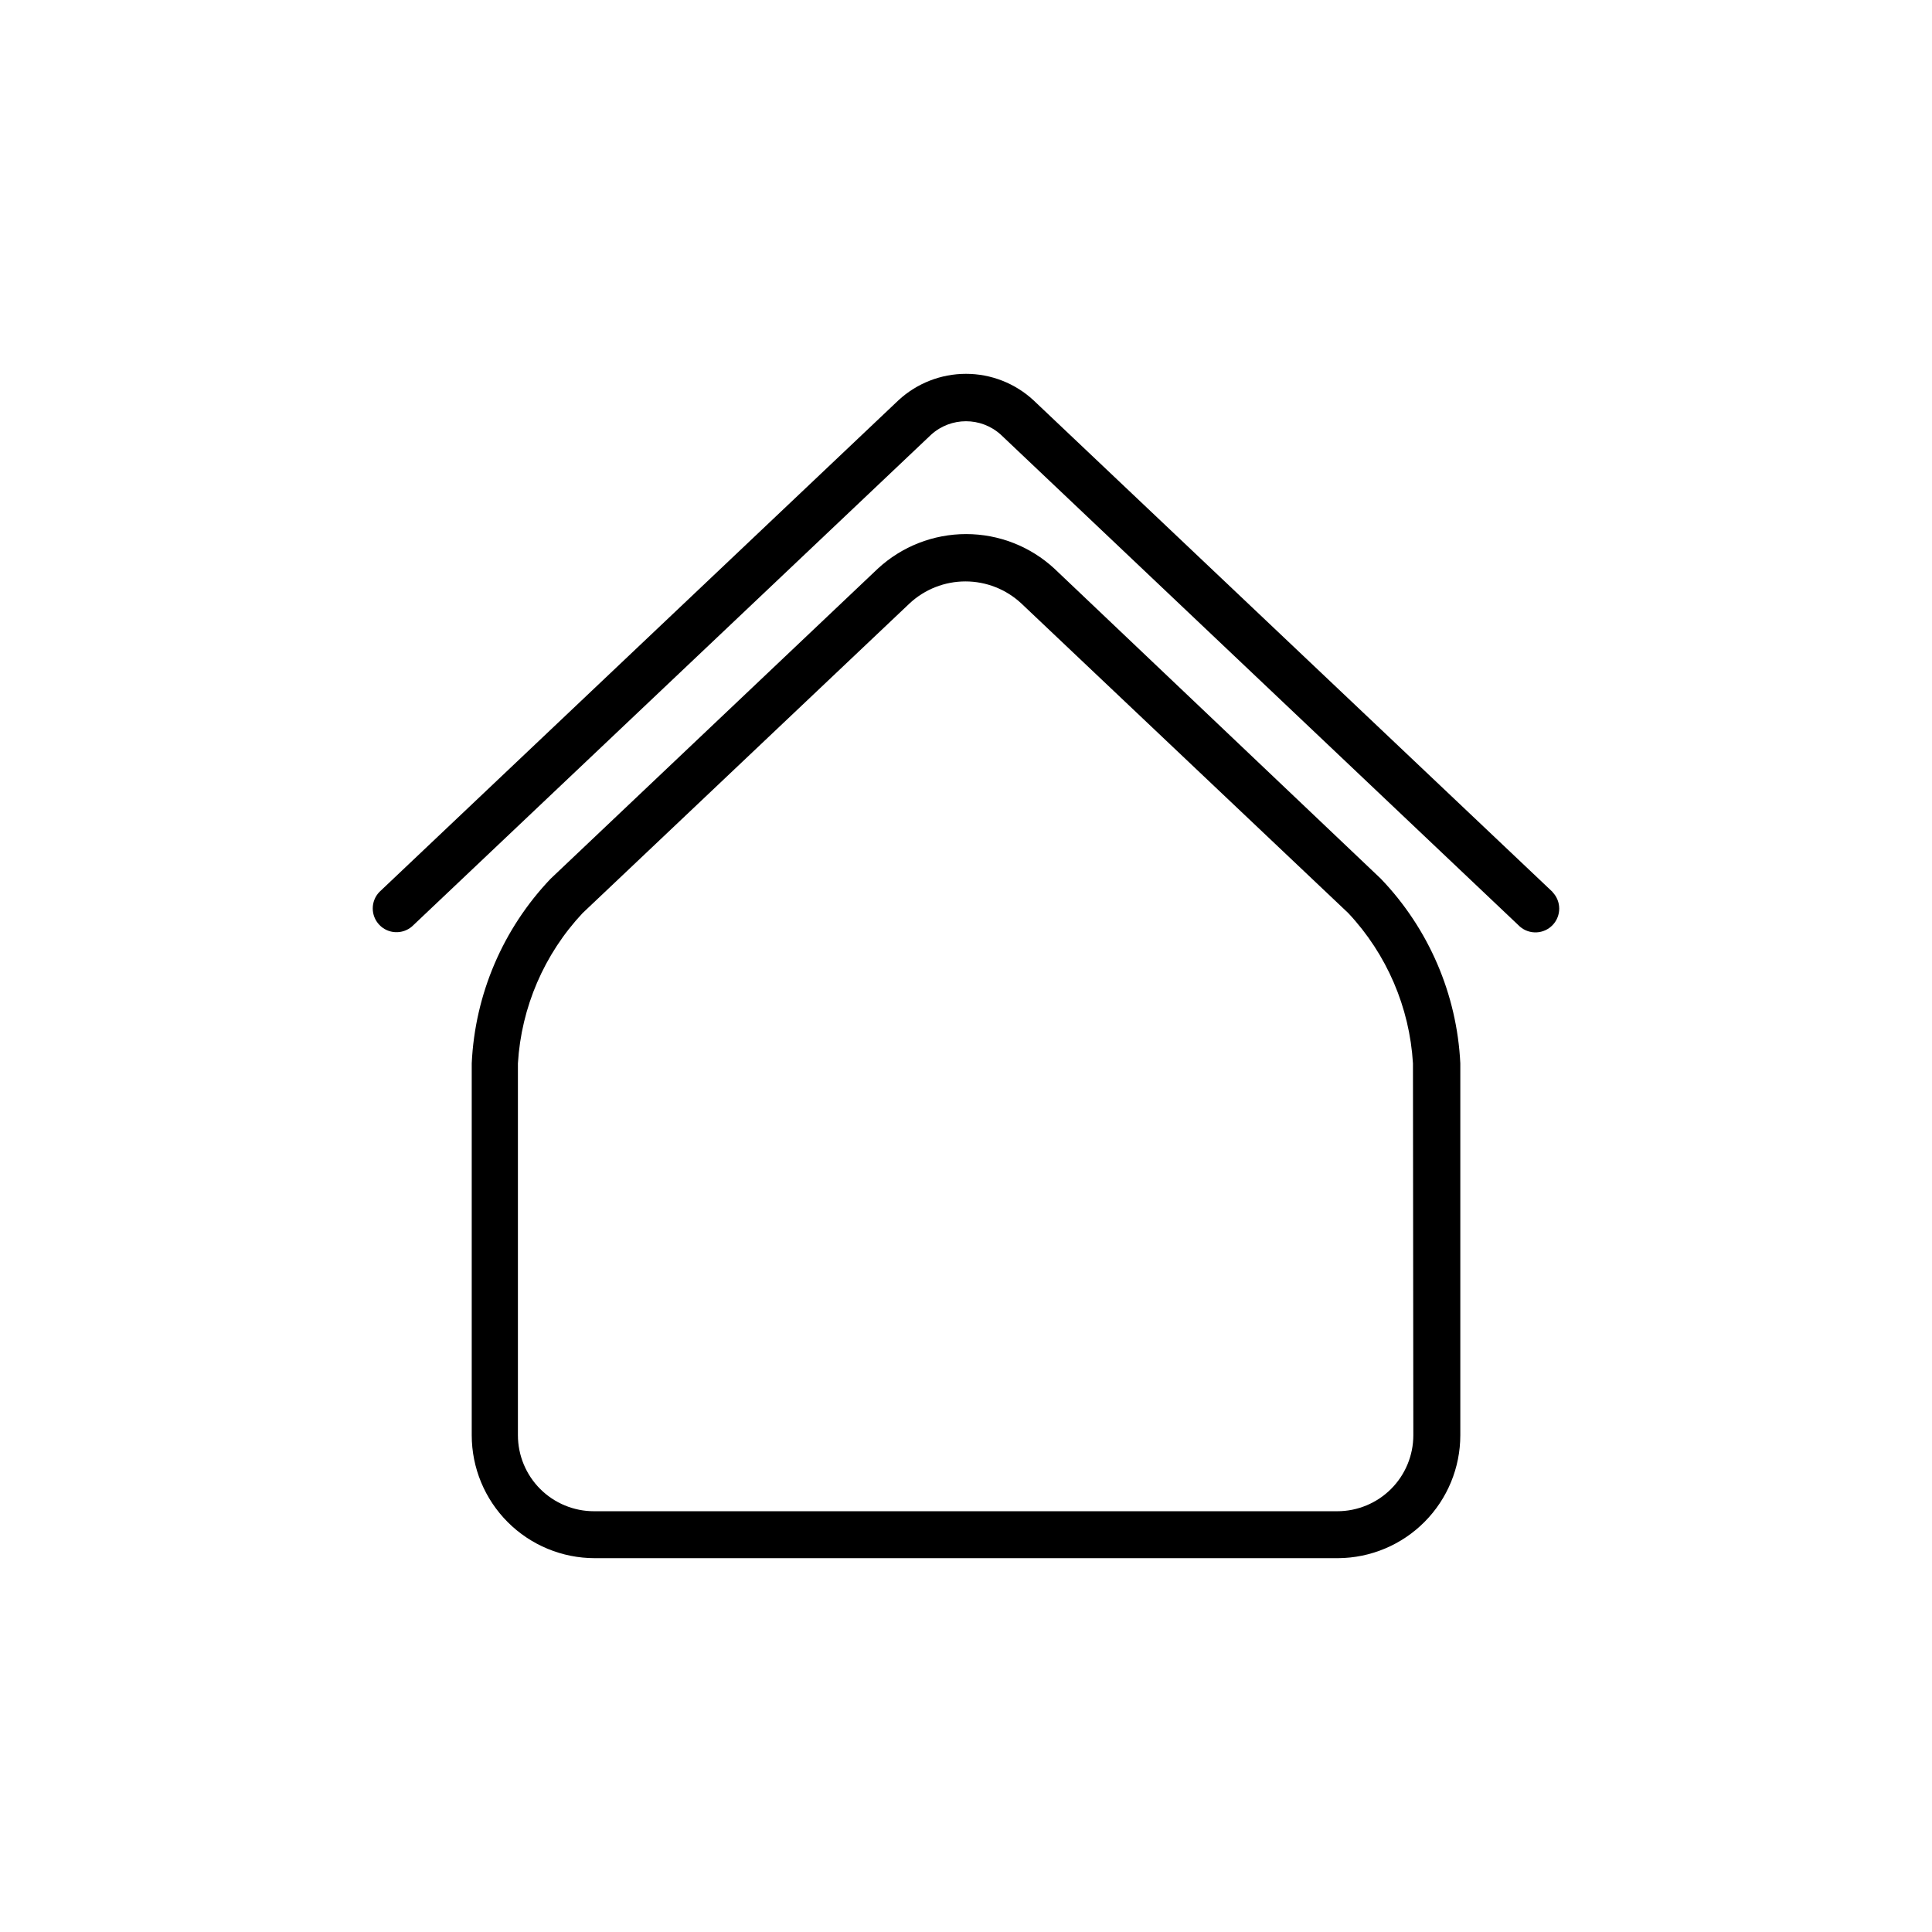
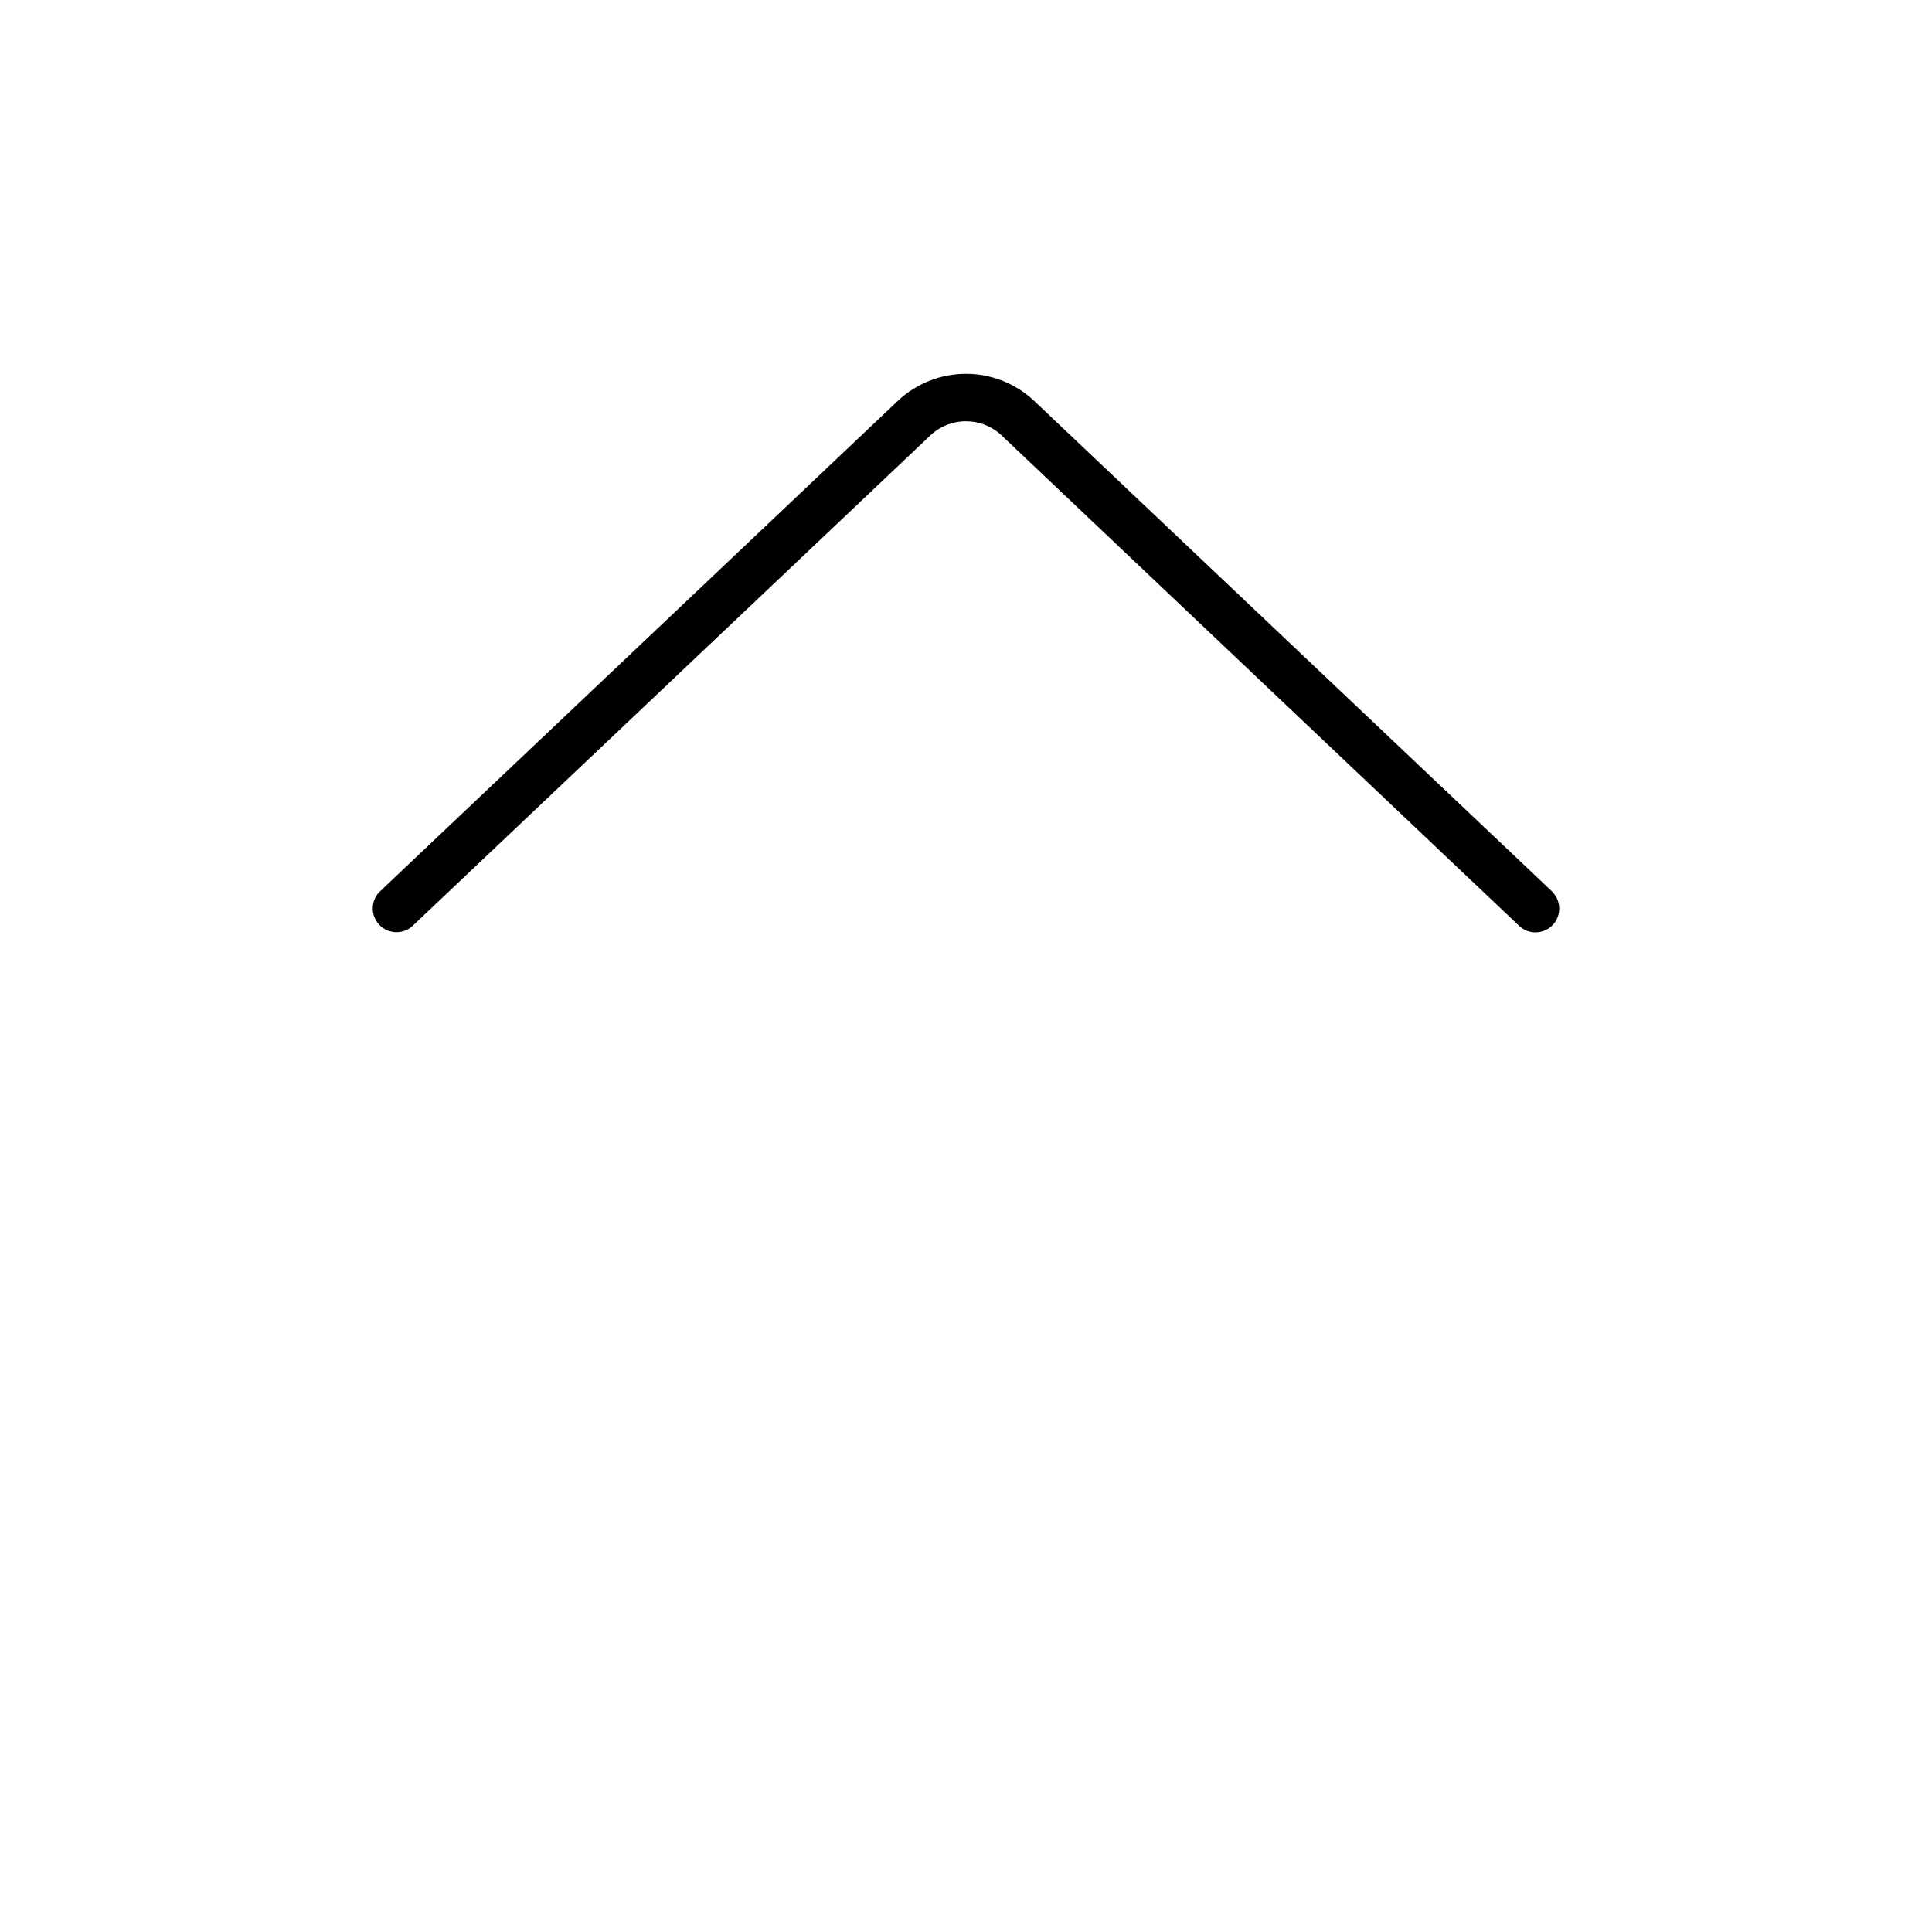
<svg xmlns="http://www.w3.org/2000/svg" fill="#000000" width="800px" height="800px" version="1.1" viewBox="144 144 512 512">
  <g>
    <path d="m555.47 380.4-137.59-130.33c-4.867-4.5-11.254-7-17.883-7-6.633 0-13.02 2.5-17.887 7l-137.59 130.33c-2.316 2.434-2.316 6.25-0.004 8.684 2.309 2.434 6.125 2.625 8.668 0.438l137.59-130.34c5.238-4.731 13.203-4.731 18.441 0l137.59 130.39c2.547 2.188 6.359 1.996 8.672-0.438 2.312-2.434 2.309-6.25-0.008-8.684z" />
-     <path d="m423.43 294.7c-6.367-5.894-14.727-9.164-23.402-9.164-8.676 0-17.031 3.269-23.402 9.164l-86.703 82.172c-12.637 13.254-20.059 30.625-20.91 48.918v98.547c0 8.645 3.434 16.934 9.547 23.047 6.113 6.113 14.406 9.547 23.051 9.547h196.99c8.609-0.051 16.852-3.508 22.918-9.617 6.07-6.106 9.477-14.367 9.477-22.977v-98.547c-0.891-18.312-8.371-35.684-21.059-48.918zm95.117 229.64c0 5.344-2.121 10.469-5.902 14.25-3.777 3.777-8.902 5.902-14.25 5.902h-196.99c-5.344 0-10.469-2.125-14.25-5.902-3.777-3.781-5.902-8.906-5.902-14.25v-98.547c0.895-14.859 6.953-28.938 17.129-39.801l86.707-82.121c4.016-3.723 9.285-5.789 14.762-5.789 5.473 0 10.746 2.066 14.762 5.789l86.707 82.121c10.176 10.863 16.234 24.941 17.129 39.801z" />
  </g>
</svg>